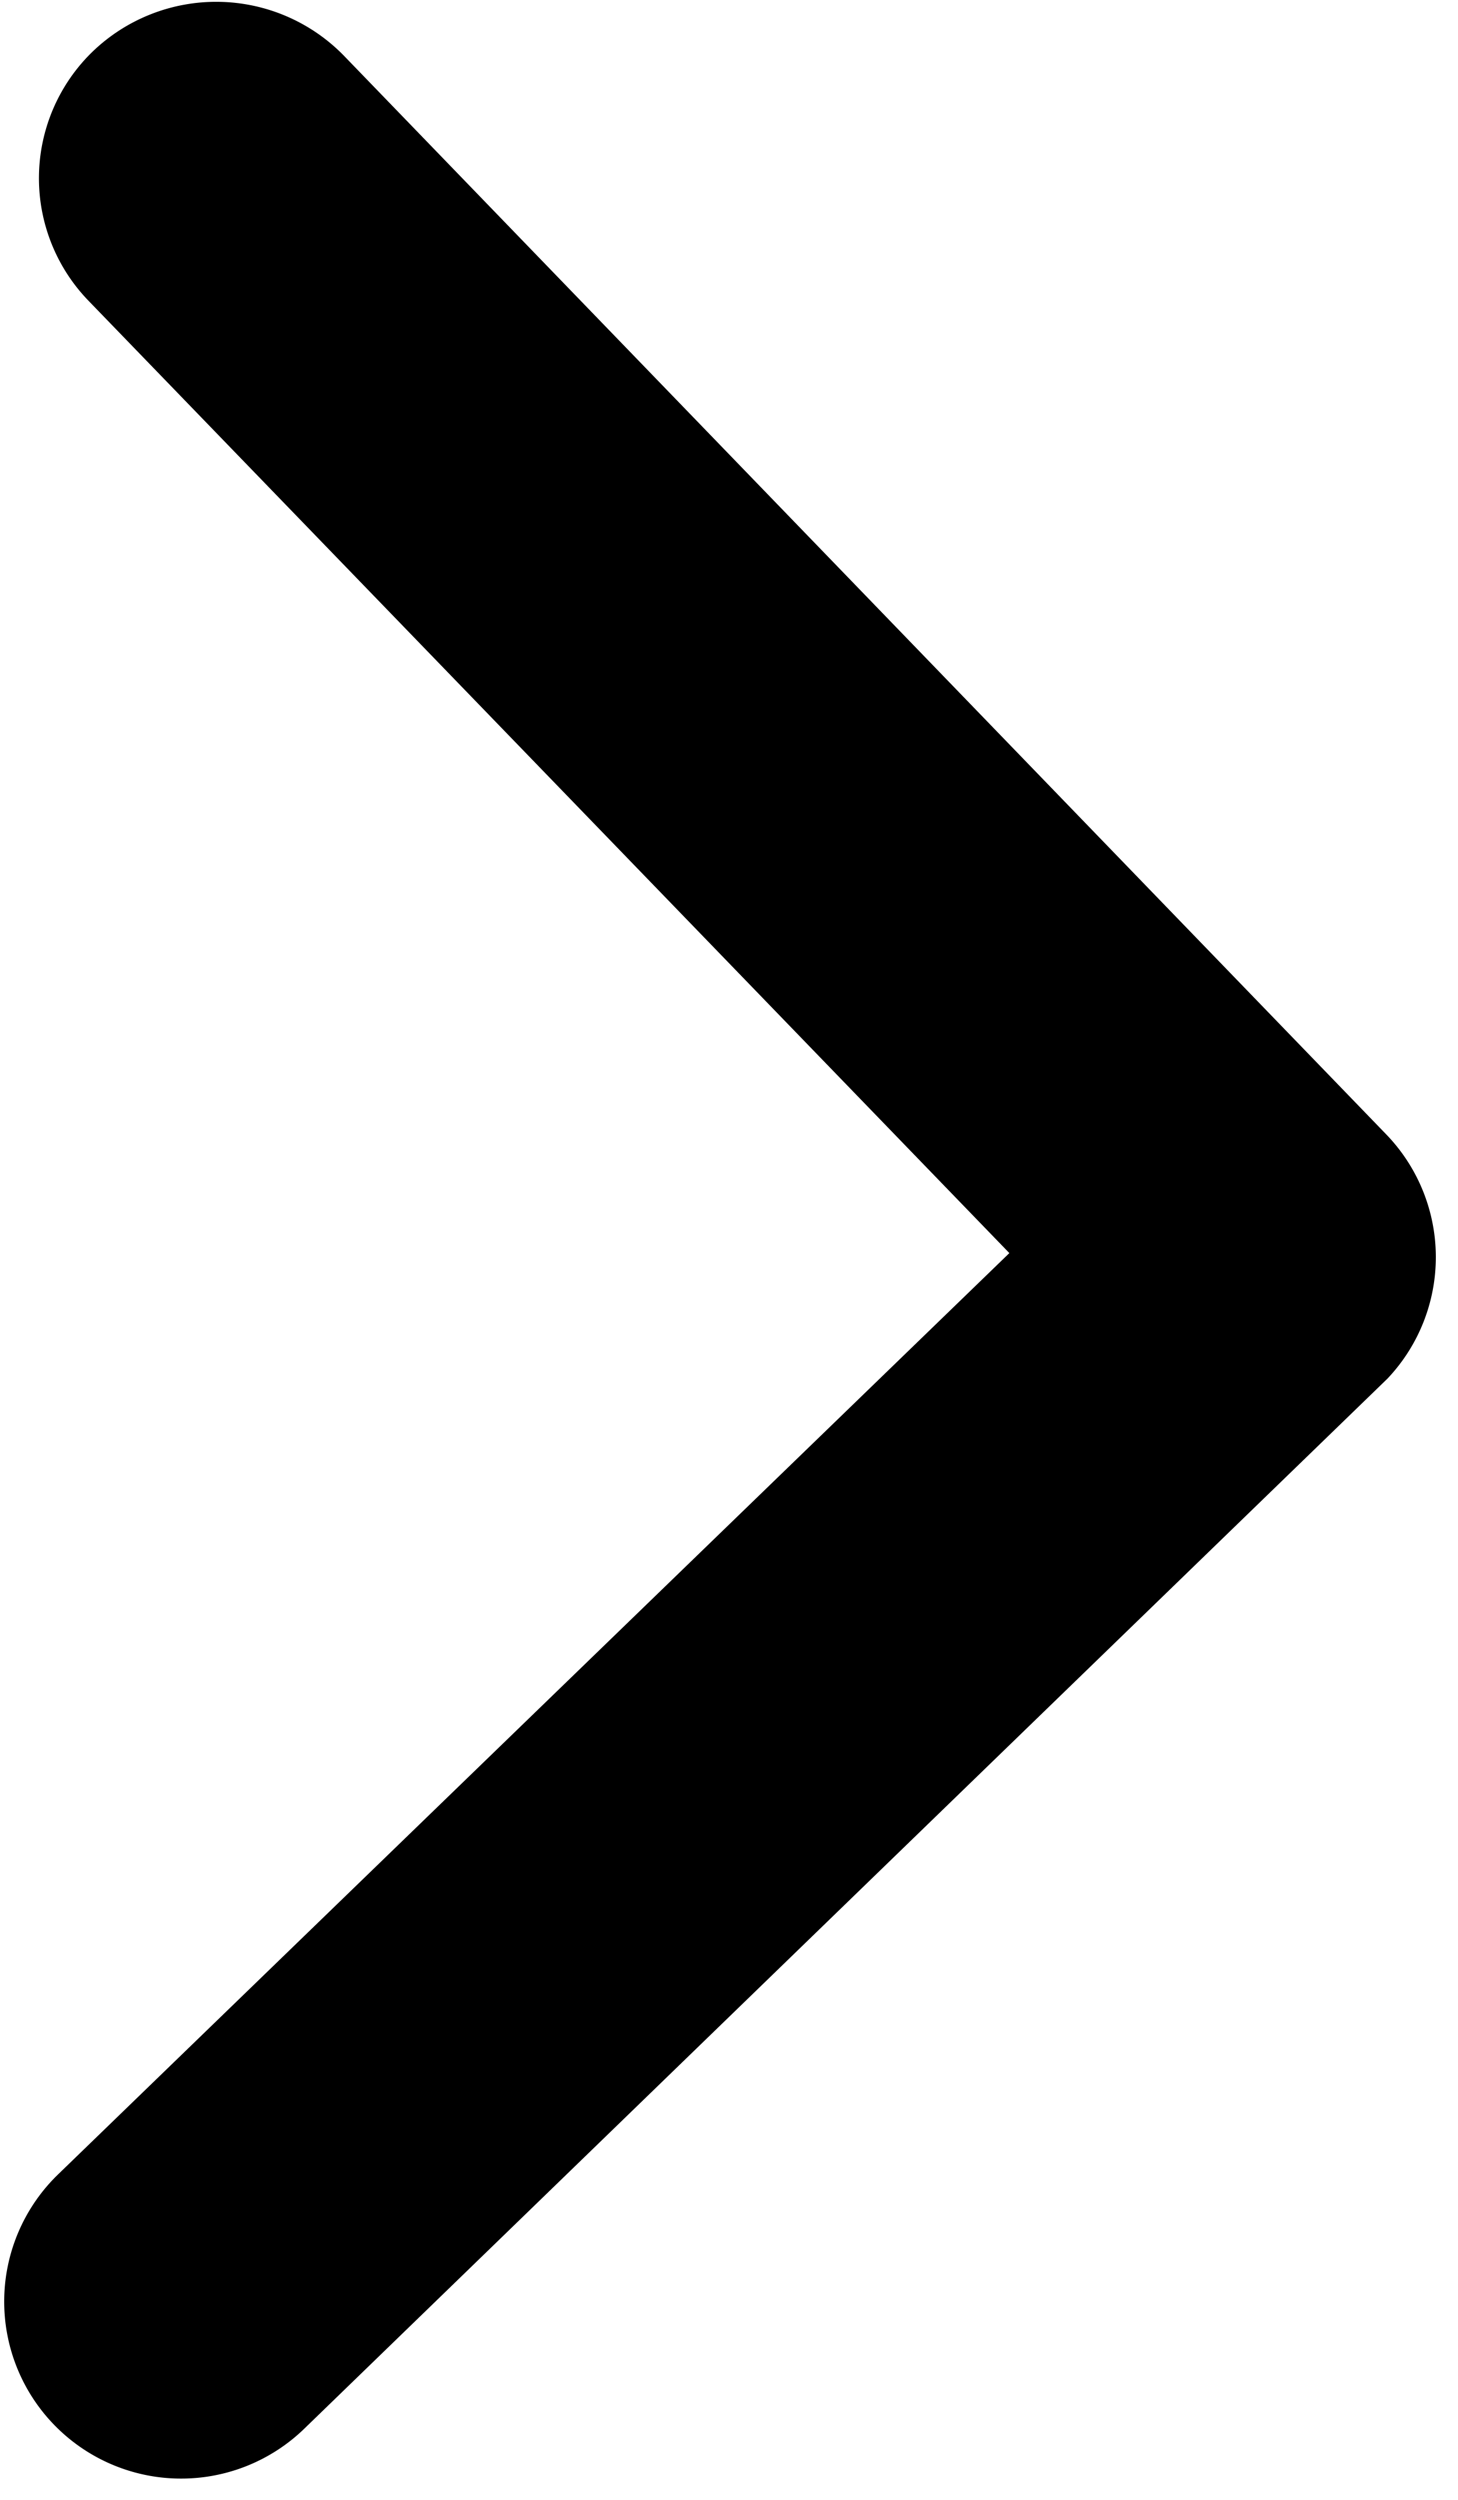
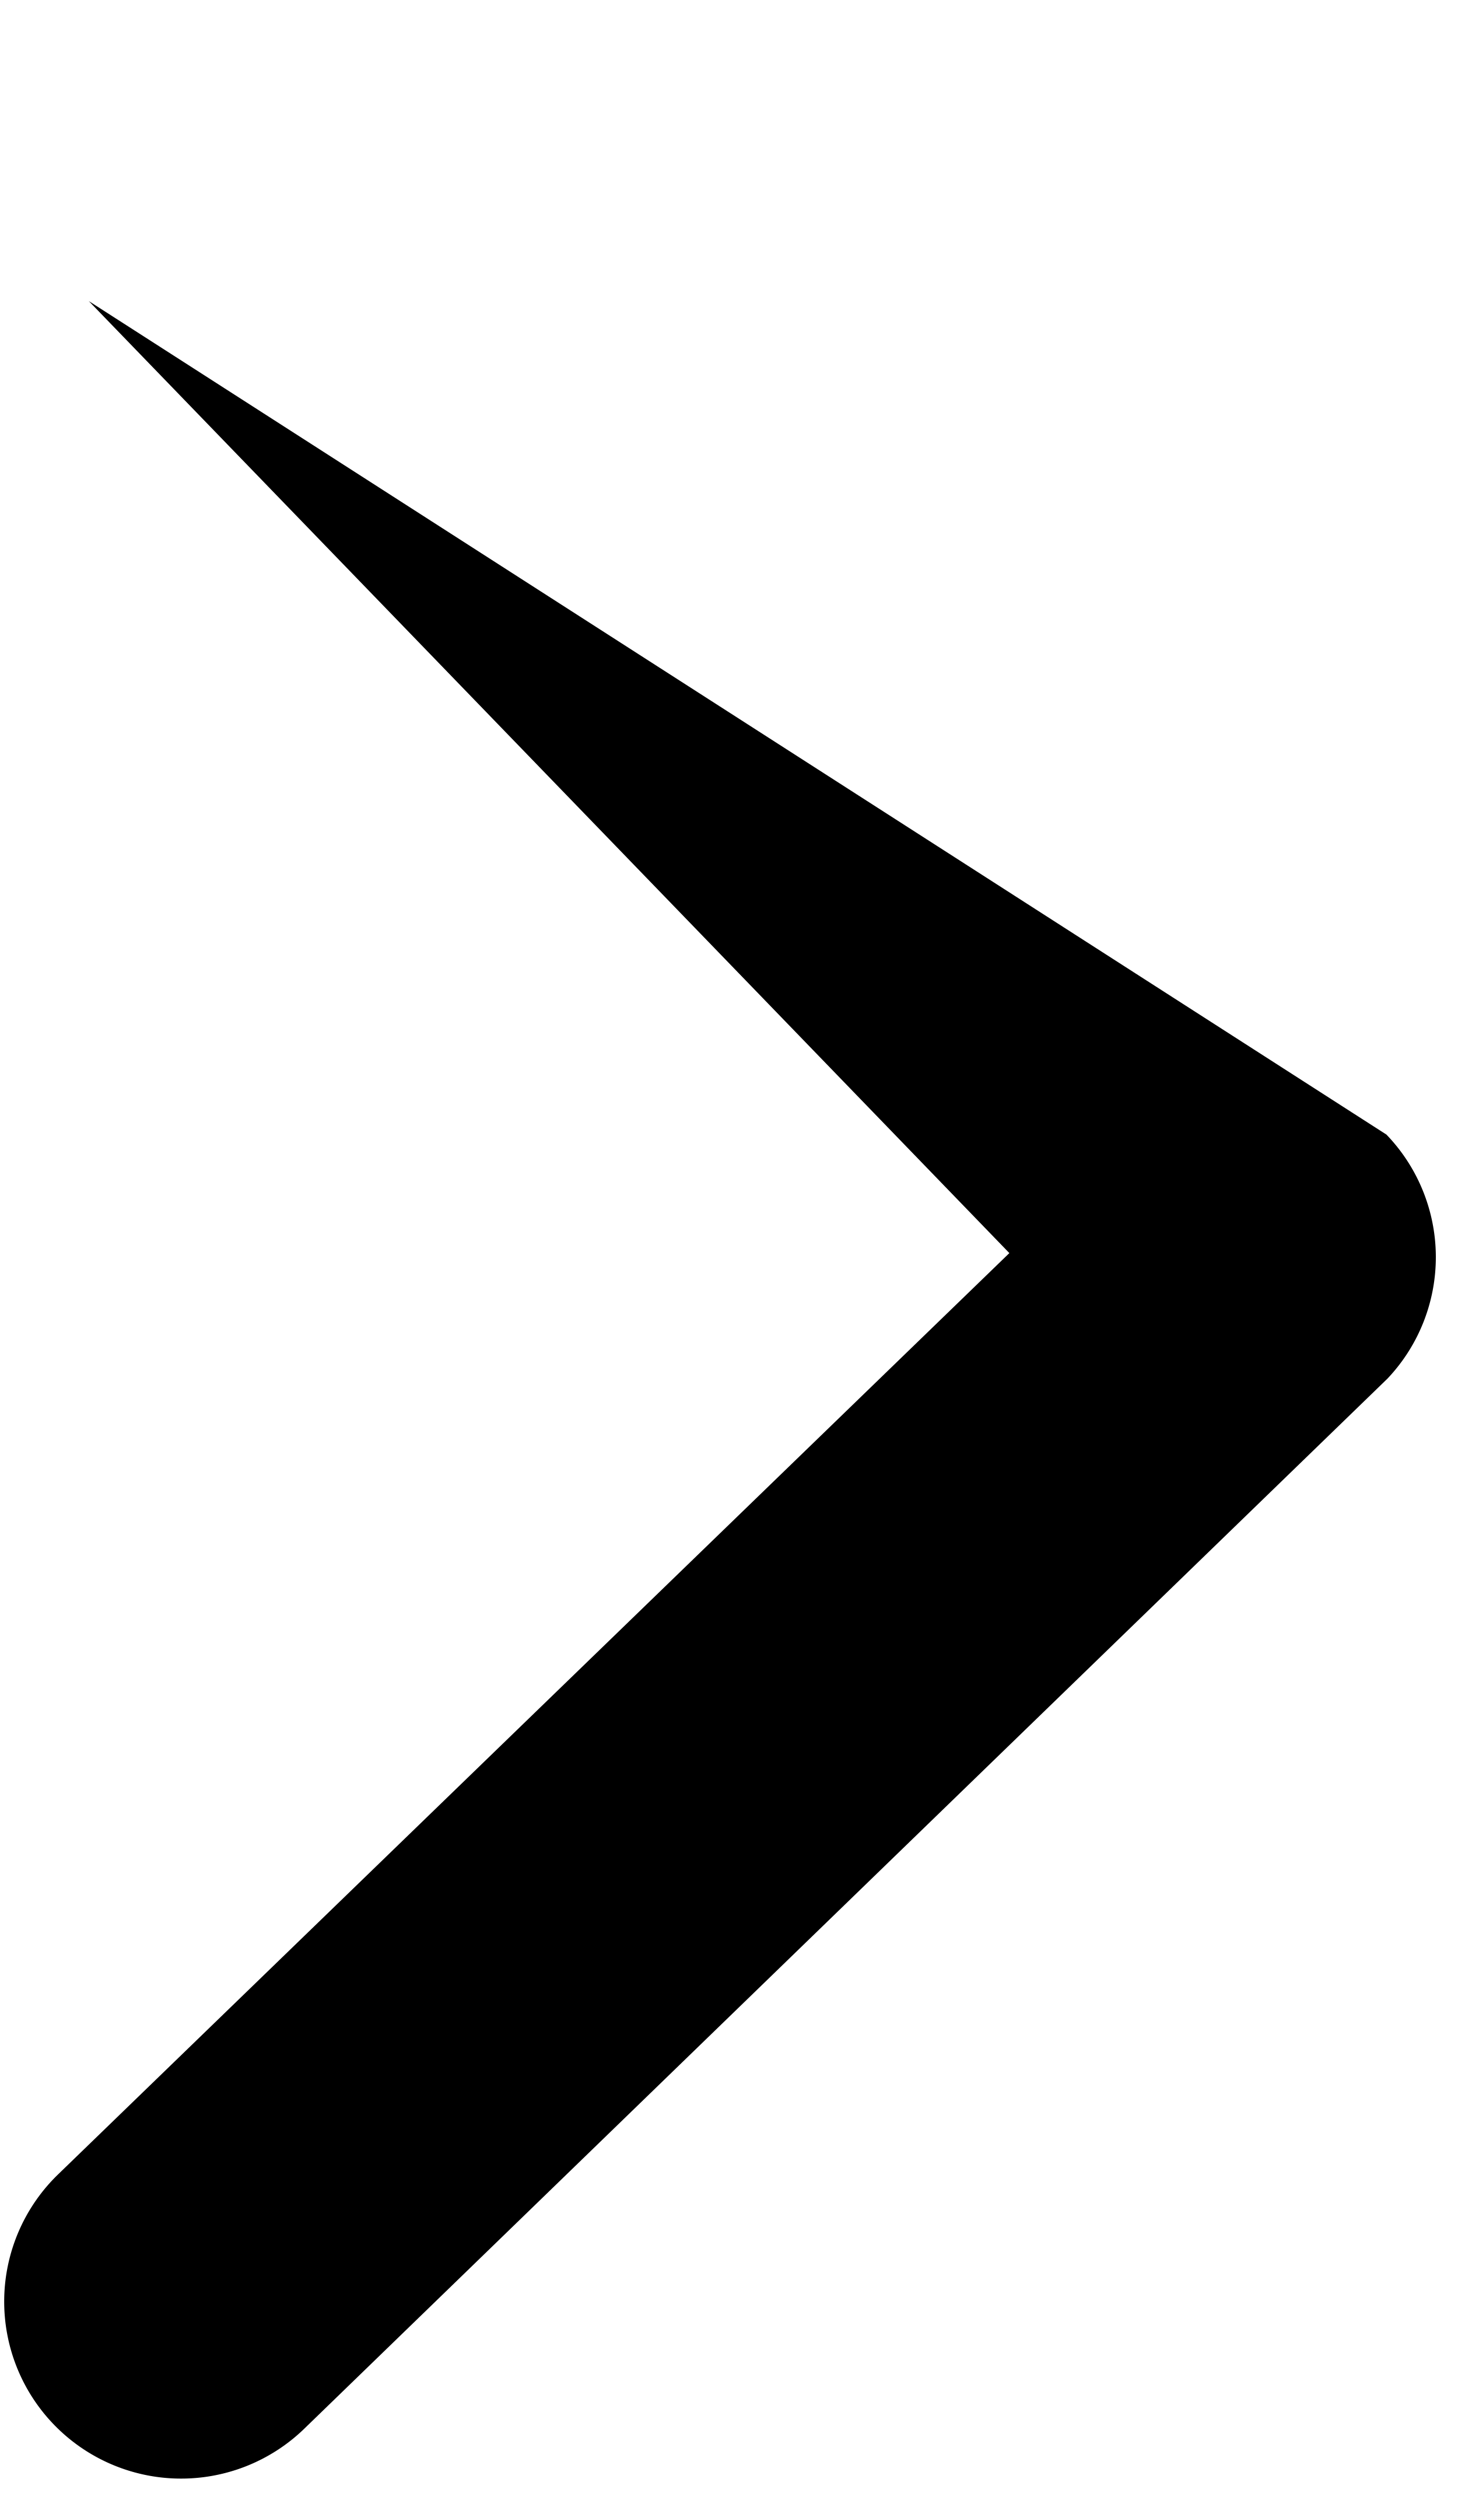
<svg xmlns="http://www.w3.org/2000/svg" width="11.783" height="20.197" viewBox="0 0 11.783 20.197">
-   <path id="Icon_ionic-ios-arrow-down" data-name="Icon ionic-ios-arrow-down" d="M16.191,19.235l7.562-7.568a1.423,1.423,0,0,1,2.019,0,1.441,1.441,0,0,1,0,2.025L17.2,22.265a1.427,1.427,0,0,1-1.971.042L6.6,13.7a1.429,1.429,0,1,1,2.019-2.025Z" transform="matrix(0.017, -1, 1, 0.017, -11.353, 25.987)" />
+   <path id="Icon_ionic-ios-arrow-down" data-name="Icon ionic-ios-arrow-down" d="M16.191,19.235l7.562-7.568L17.2,22.265a1.427,1.427,0,0,1-1.971.042L6.6,13.7a1.429,1.429,0,1,1,2.019-2.025Z" transform="matrix(0.017, -1, 1, 0.017, -11.353, 25.987)" />
</svg>